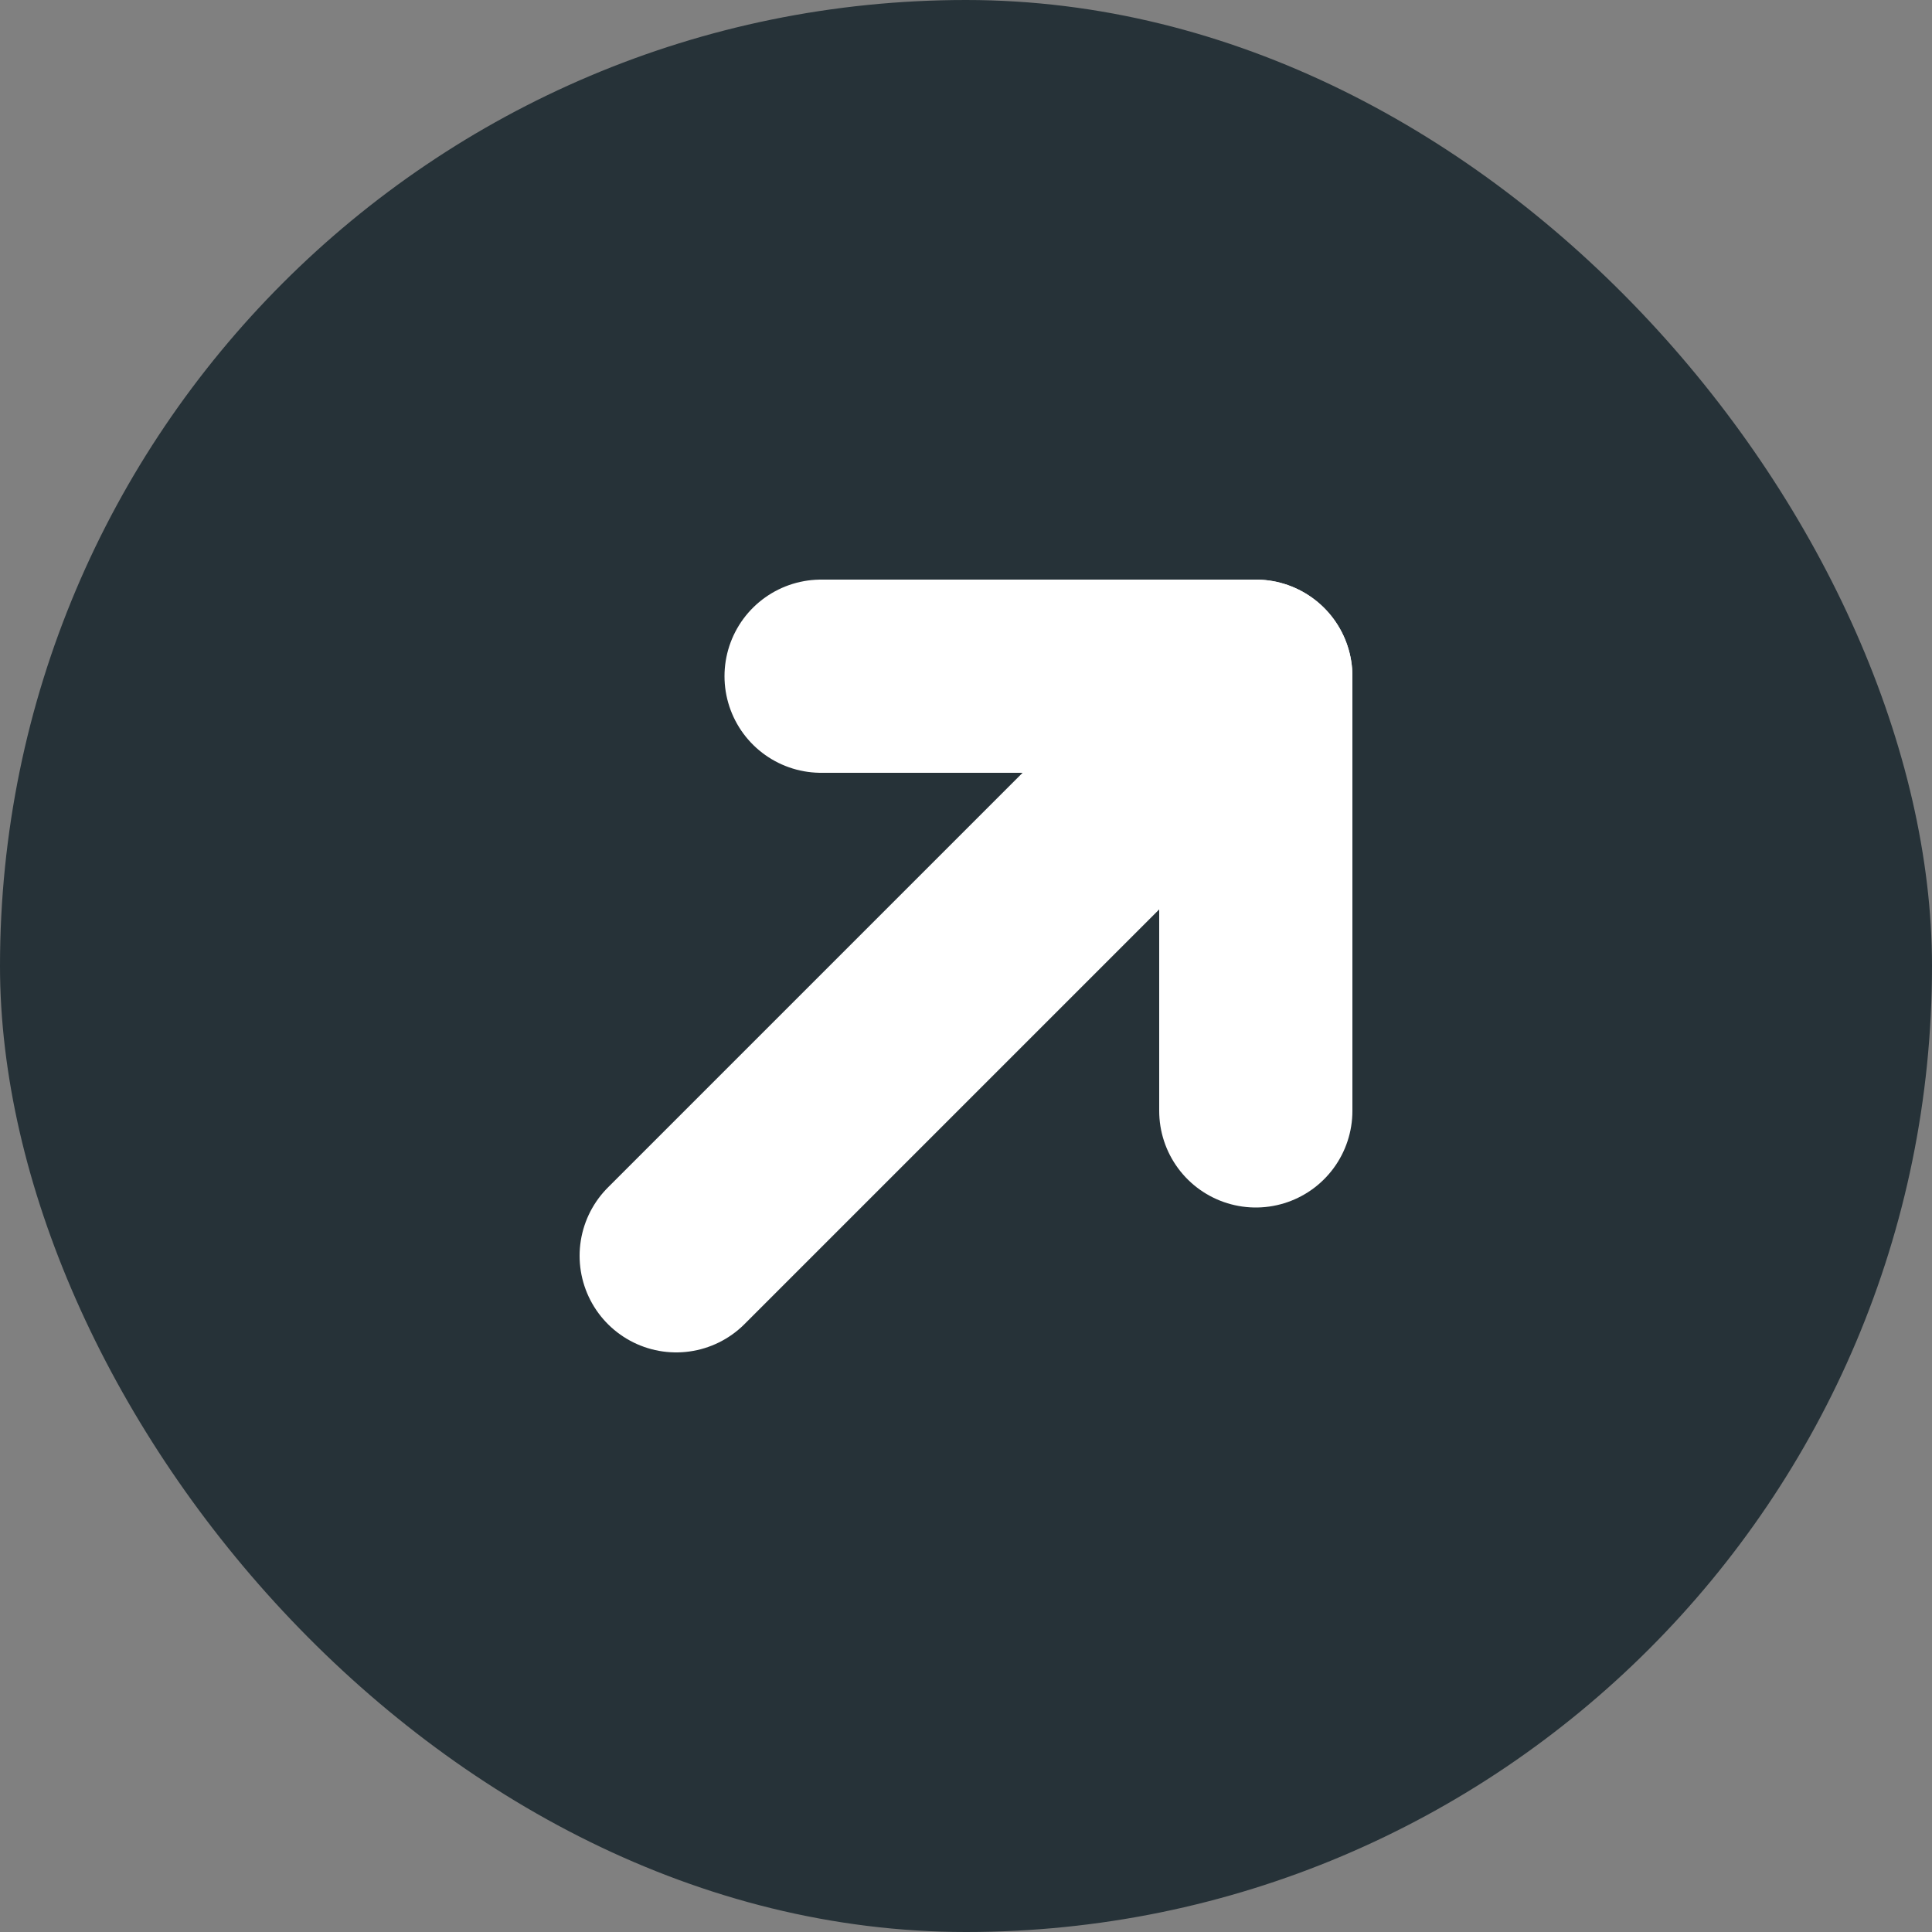
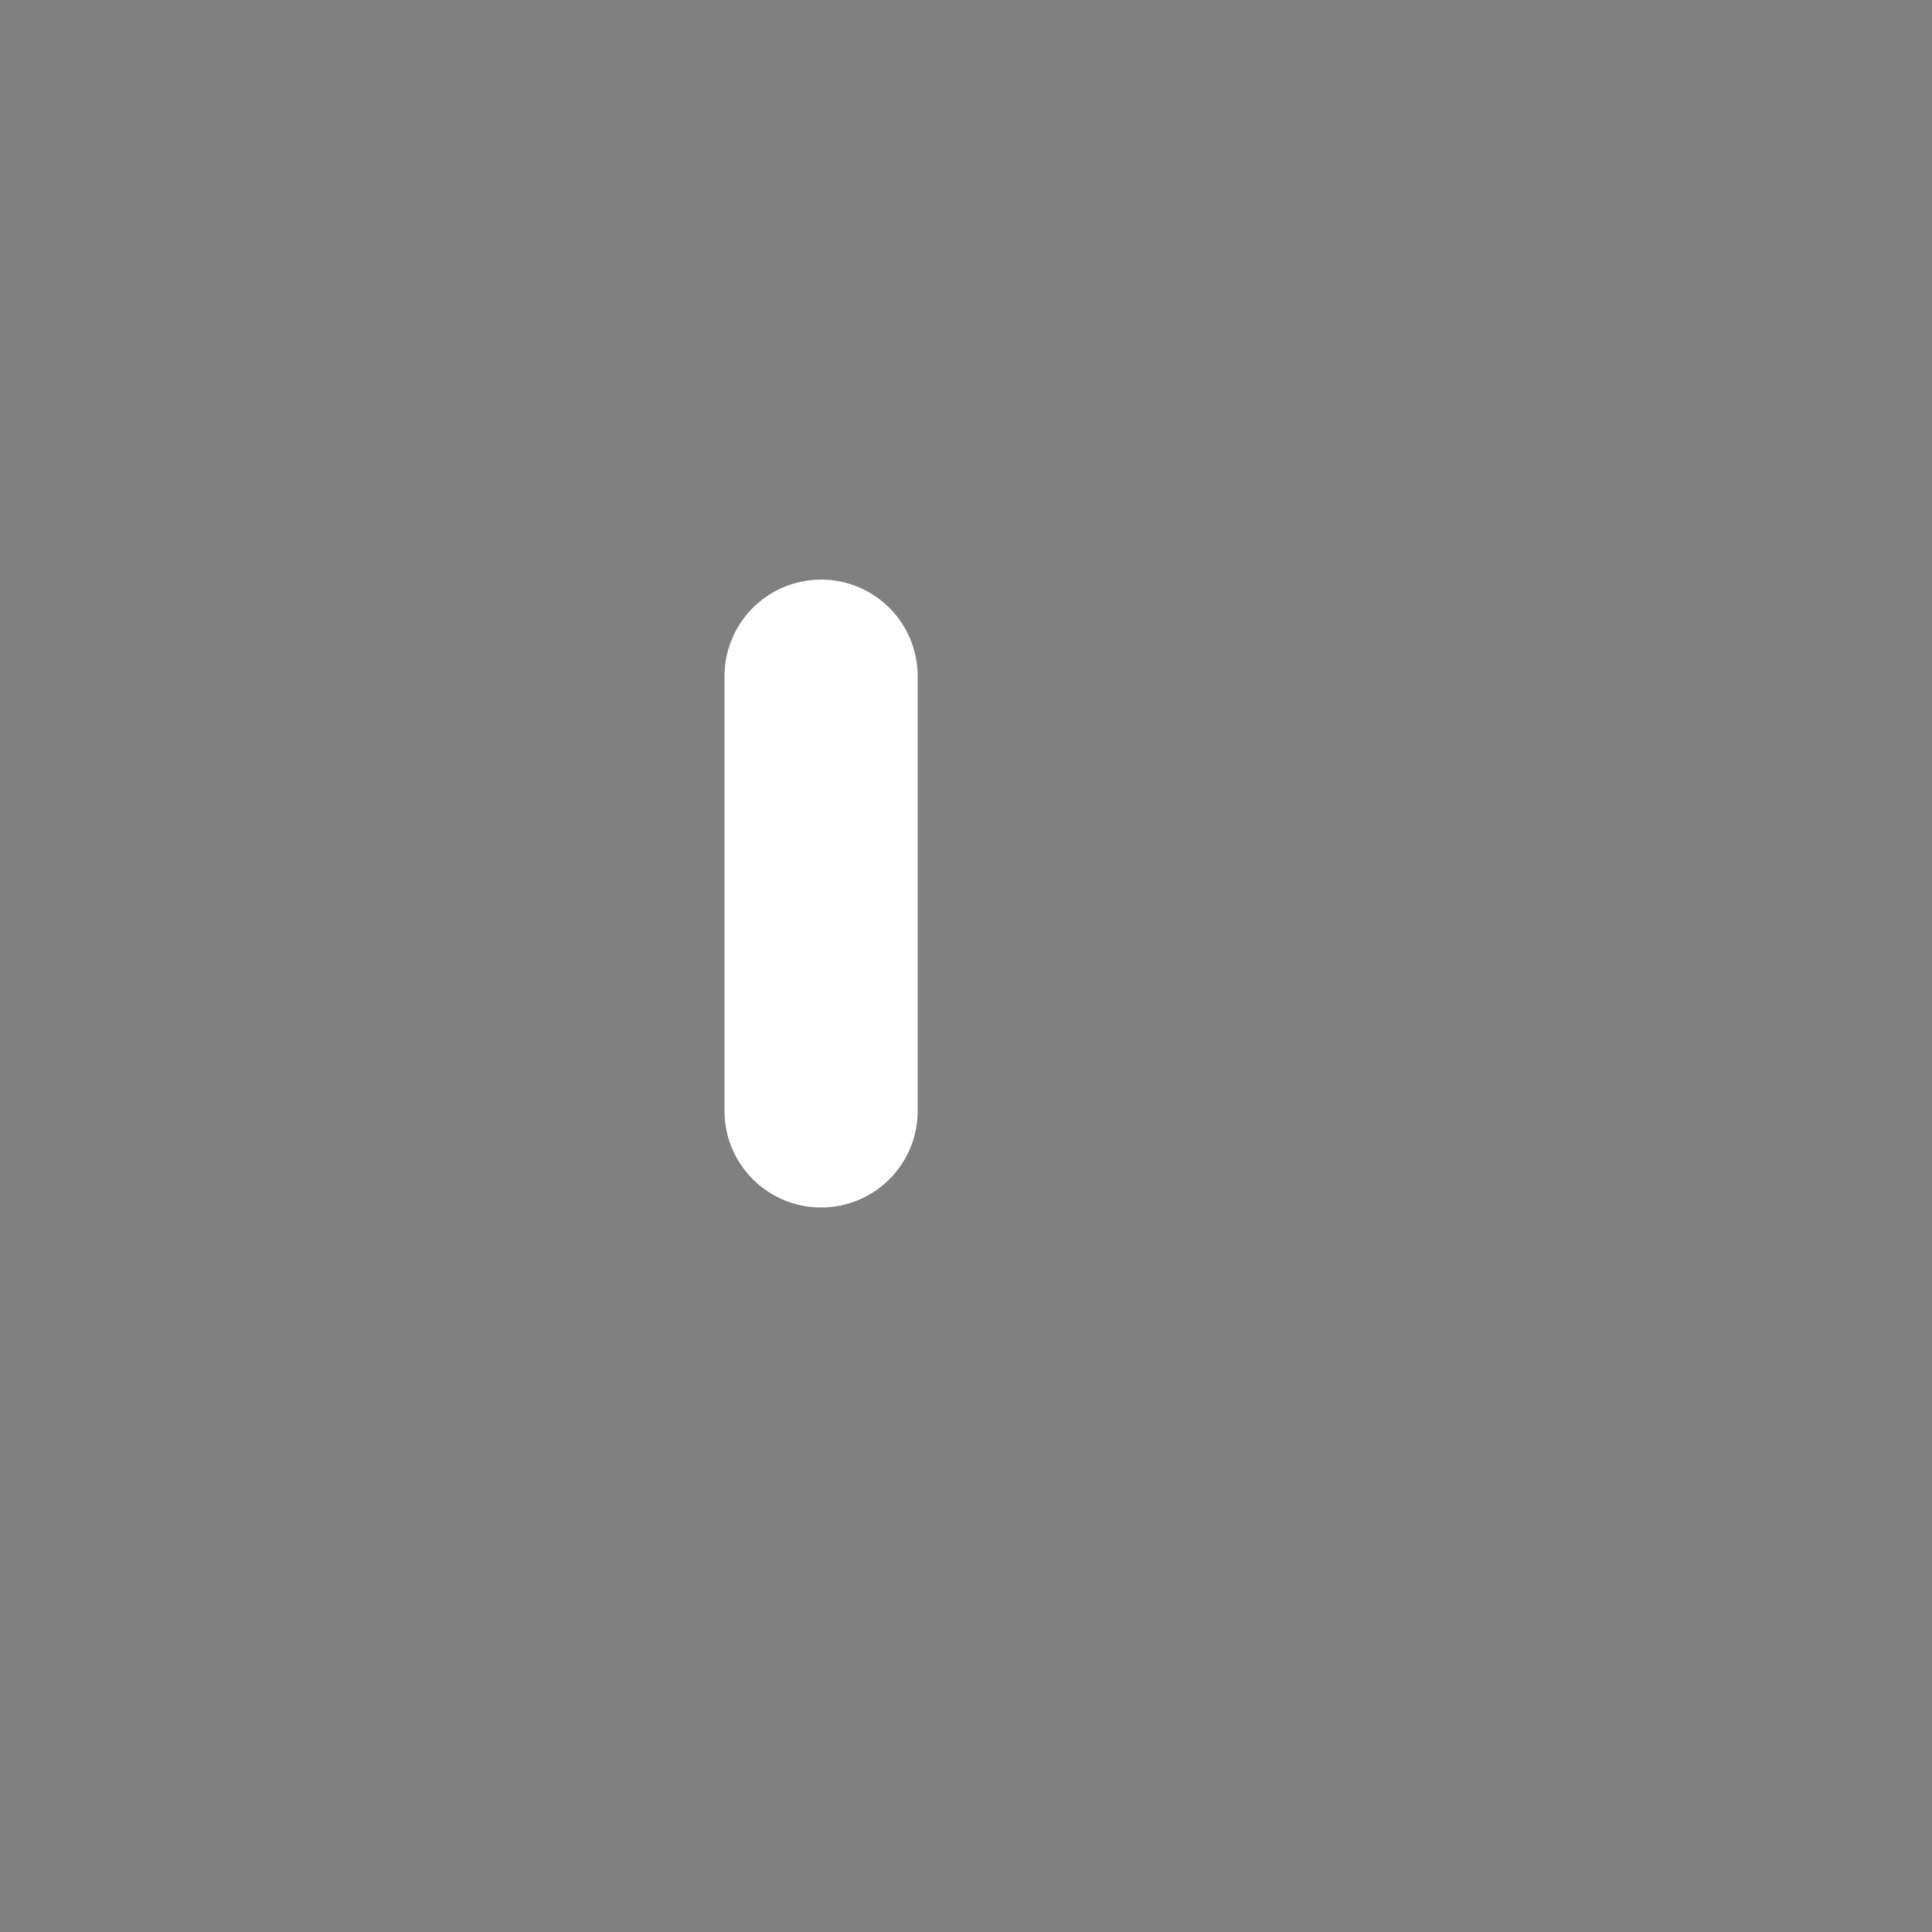
<svg xmlns="http://www.w3.org/2000/svg" width="20" height="20" viewBox="0 0 20 20" fill="none">
  <rect x="0" y="0" width="20" height="20" fill="#808080" stroke="none" />
-   <rect width="20" height="20" rx="10" fill="#263238" />
-   <path d="M13 7L7 13" stroke="white" stroke-width="2" stroke-linecap="round" stroke-linejoin="round" />
-   <path d="M8.5 7H13V11.5" stroke="white" stroke-width="2" stroke-linecap="round" stroke-linejoin="round" />
+   <path d="M8.5 7V11.5" stroke="white" stroke-width="2" stroke-linecap="round" stroke-linejoin="round" />
</svg>